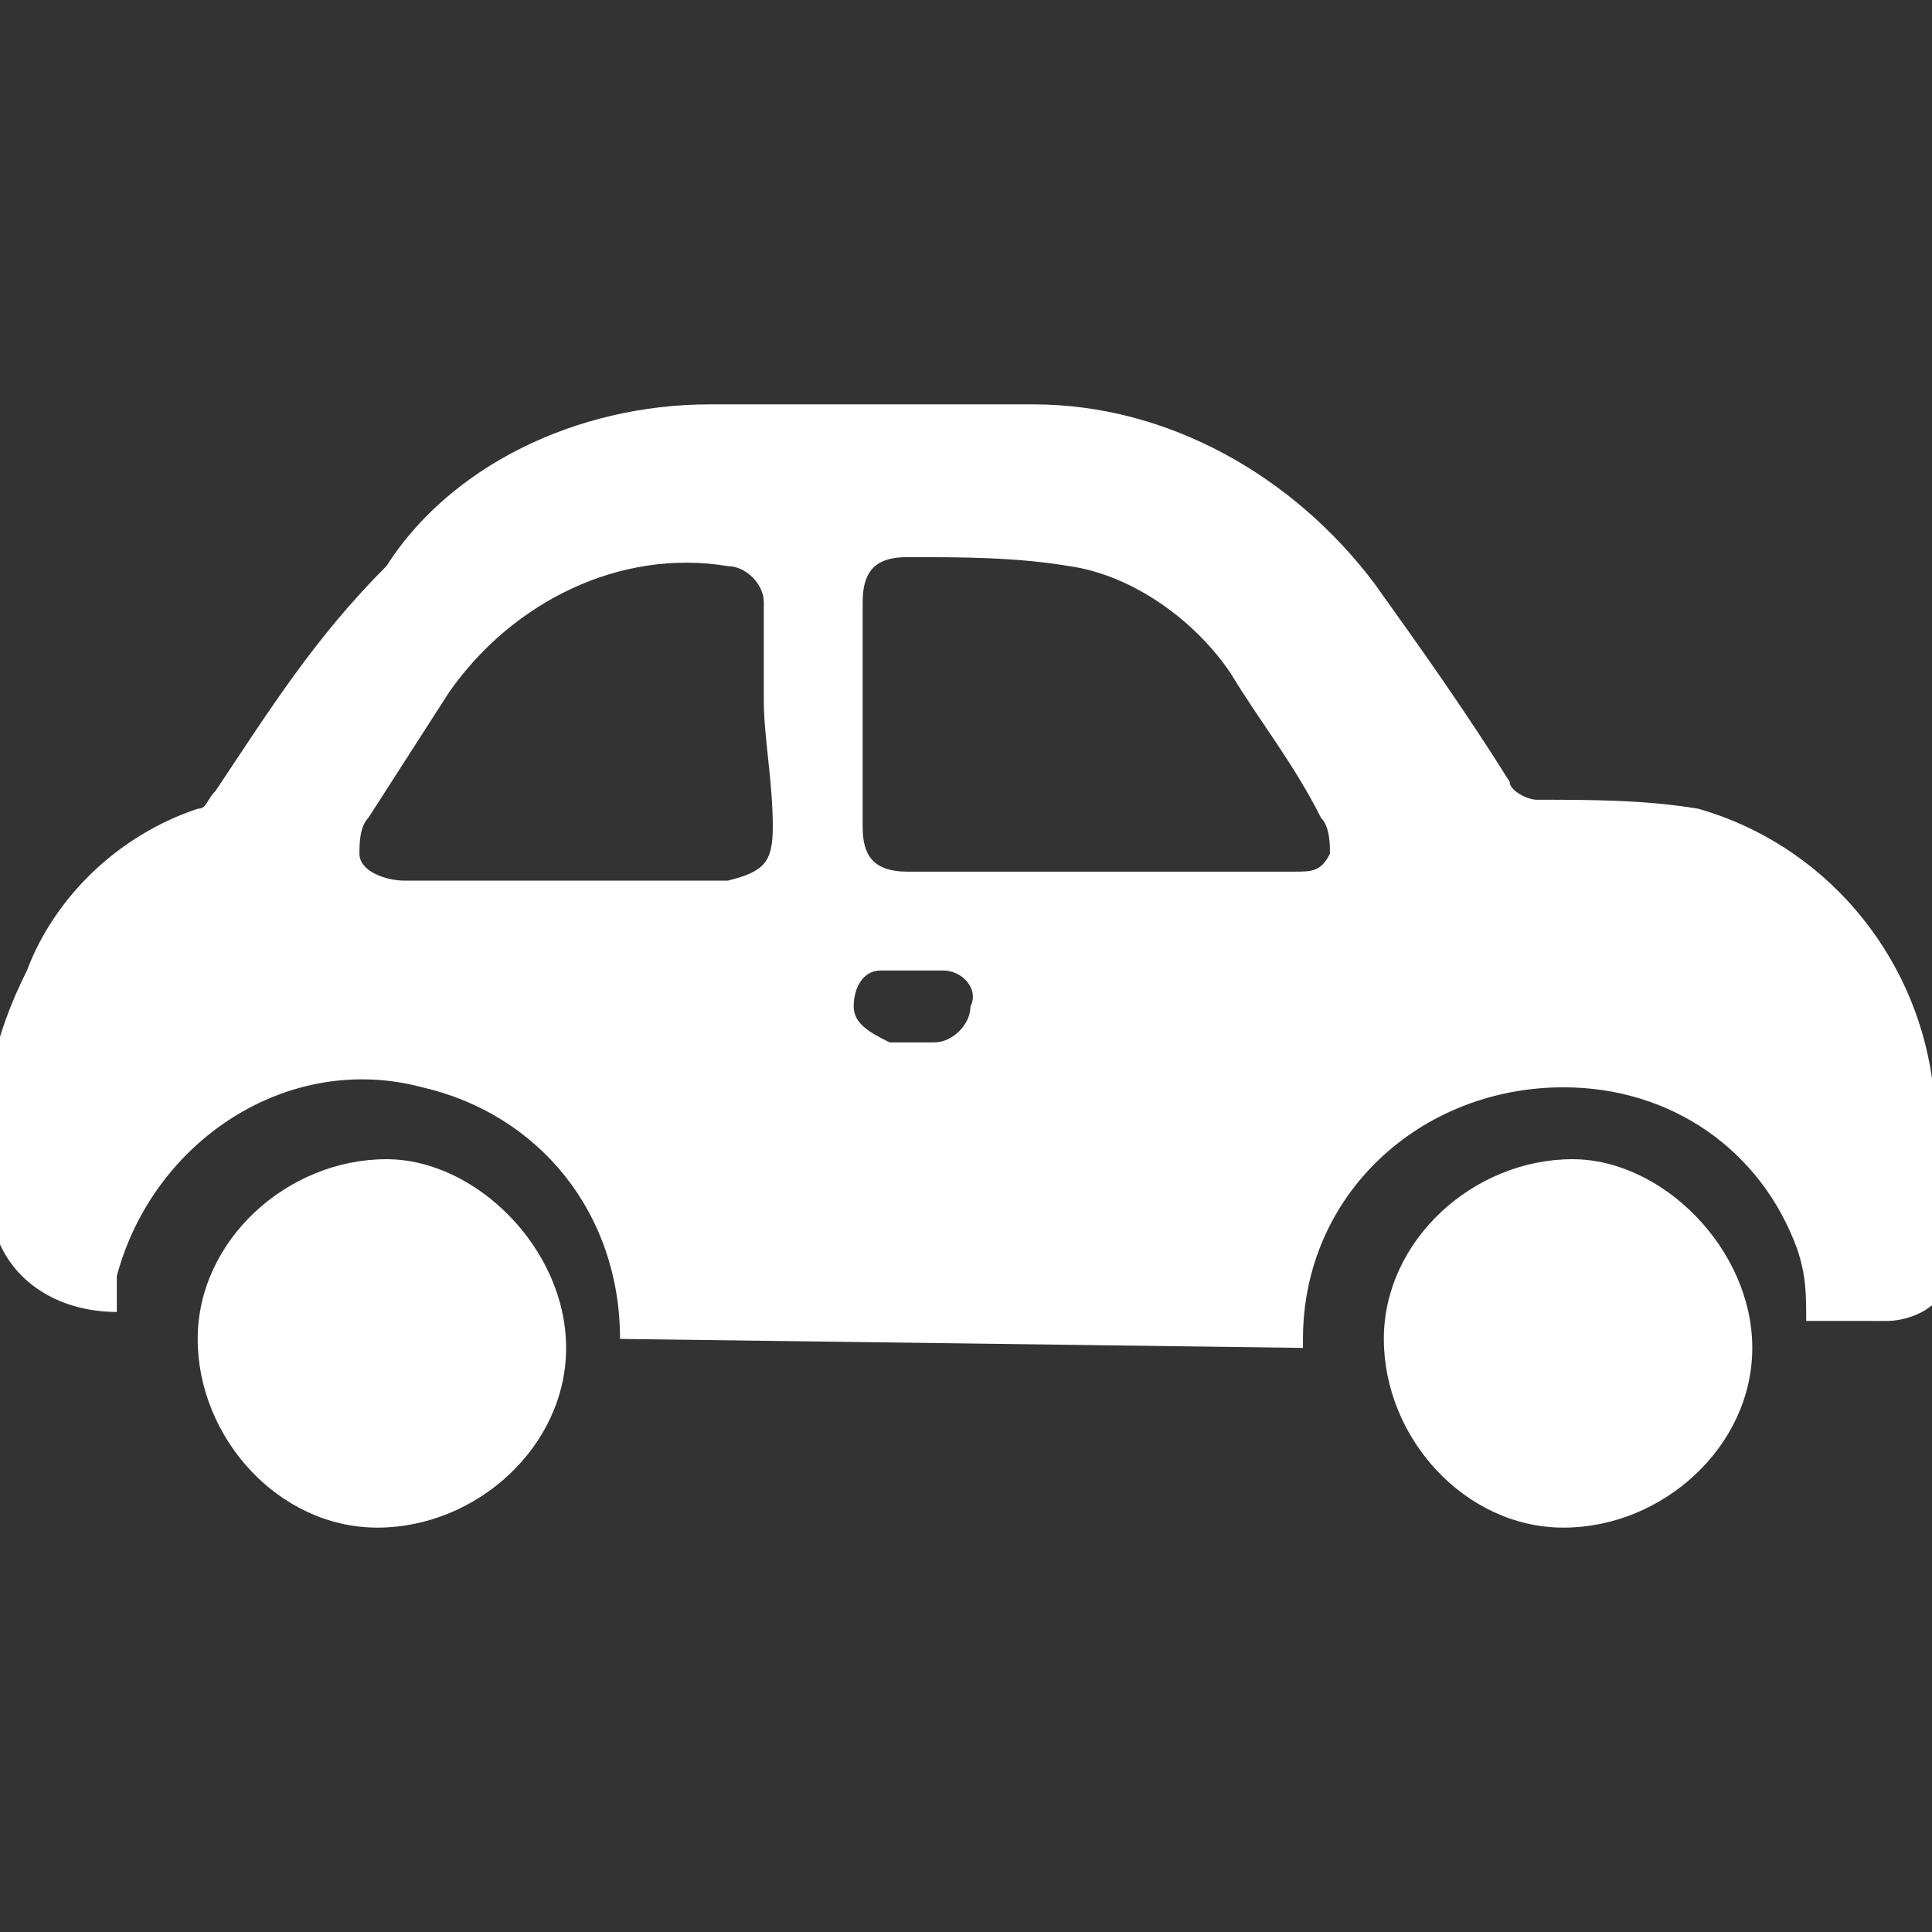
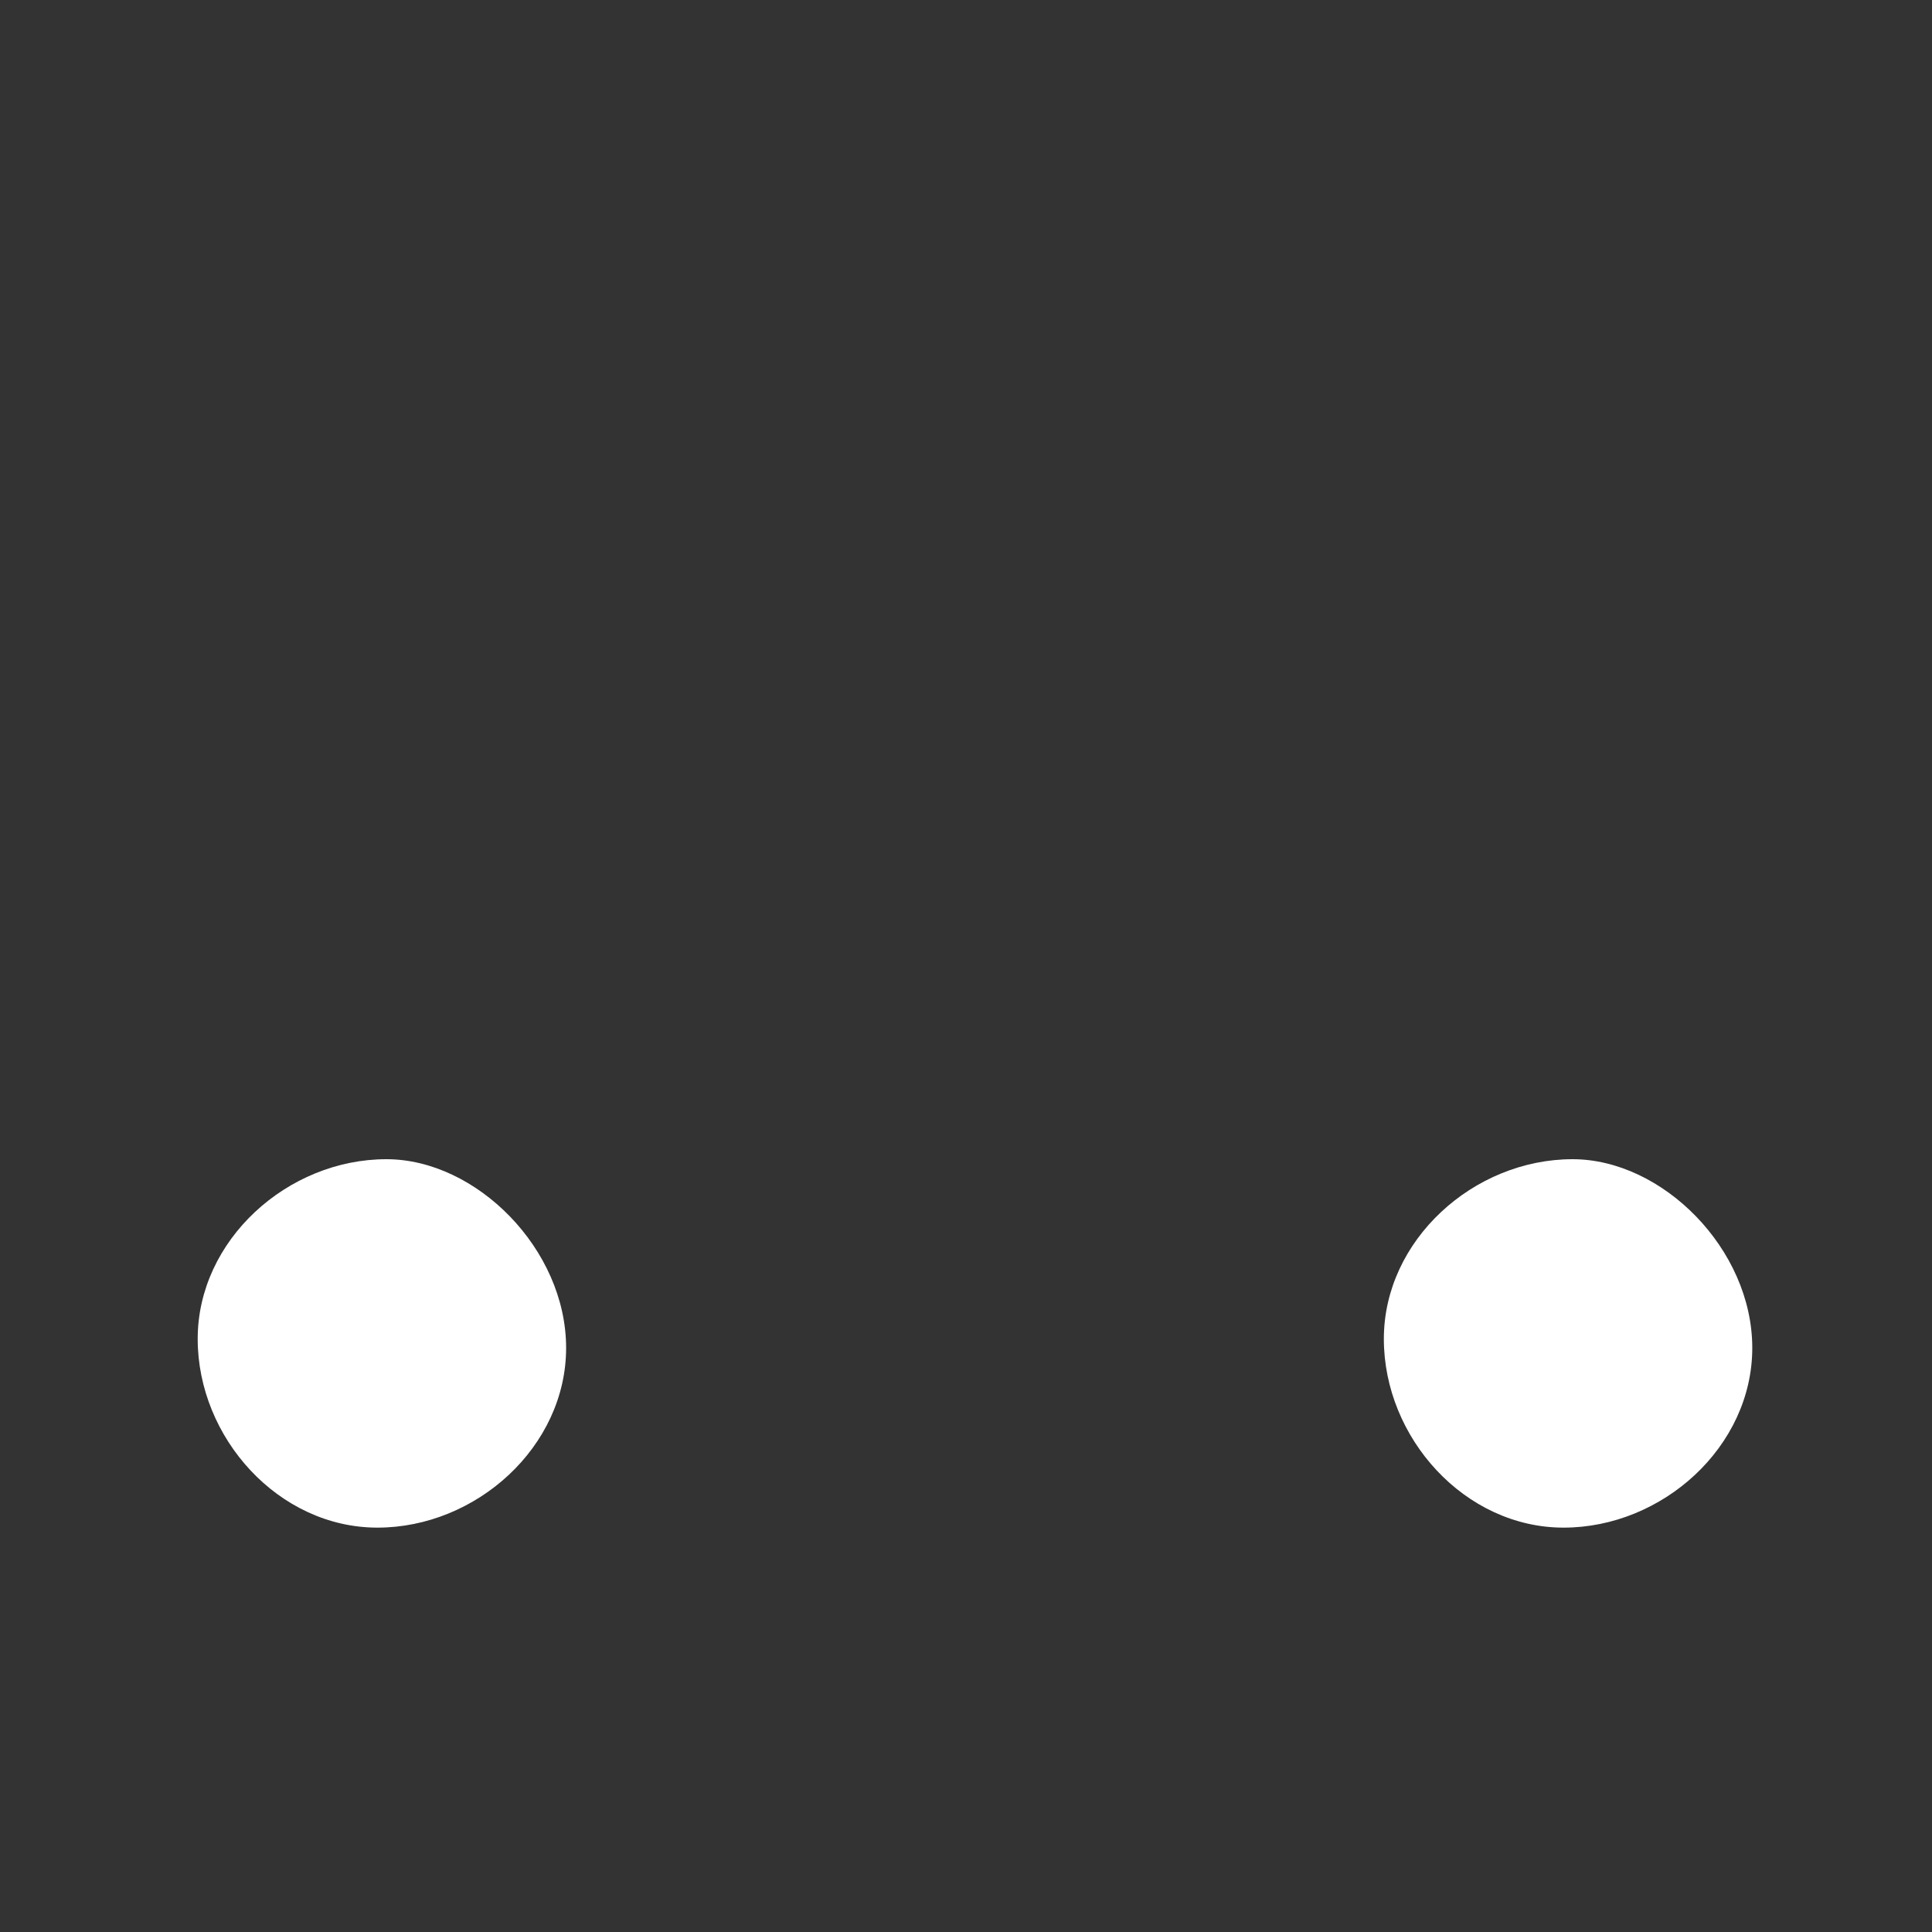
<svg xmlns="http://www.w3.org/2000/svg" version="1.1" id="圖層_1" x="0px" y="0px" viewBox="0 0 21.5 21.5" style="enable-background:new 0 0 21.5 21.5;" xml:space="preserve">
  <rect x="0" y="0" width="21.5" height="21.5" fill="#333333" stroke="none" />
  <style type="text/css">
	.st0{fill:#FFFFFF;}
</style>
  <title>car</title>
  <g id="圖層_2">
    <g id="栝鍣_1">
      <path class="st0" d="M4.3,12.9c-1.1,0-2.1,0.9-2.1,2s0.9,2.1,2,2.1s2.1-0.9,2.1-2S5.3,12.9,4.3,12.9z" />
      <path class="st0" d="M17.5,12.9c-1.1,0-2.1,0.9-2.1,2s0.9,2.1,2,2.1c1.1,0,2.1-0.9,2.1-2S18.5,12.9,17.5,12.9z" />
-       <path class="st0" d="M21.5,12c-0.2-1.4-1.2-2.6-2.6-3c-0.6-0.1-1.2-0.1-1.8-0.1c-0.1,0-0.3-0.1-0.3-0.2c-0.5-0.8-1-1.5-1.5-2.2    c-0.9-1.2-2.3-2-3.8-2c-1.3,0-2.5,0-3.6,0C6.4,4.5,5,5.2,4.3,6.3C3.5,7.1,3,7.9,2.4,8.8C2.3,8.9,2.3,9,2.2,9    c-0.9,0.3-1.6,1-1.9,1.8c-0.2,0.4-0.3,0.7-0.4,1.1v1.6c0.1,0.7,0.7,1.1,1.4,1.1l0,0c0-0.1,0-0.3,0-0.4c0.4-1.5,1.9-2.5,3.4-2.1    c1.3,0.3,2.2,1.4,2.2,2.8l7.6,0.1v-0.1c0-1.6,1.3-2.8,2.9-2.8c1.2,0,2.2,0.7,2.6,1.8l0,0c0.1,0.3,0.1,0.5,0.1,0.8l0,0H21    c0.2,0,0.5-0.1,0.6-0.3v-2.3C21.5,12.1,21.5,12,21.5,12z M8.6,9.2c0,0.4-0.1,0.5-0.5,0.6H4.5C4.3,9.8,4,9.7,4,9.5    c0-0.1,0-0.3,0.1-0.4L5,7.7c0.7-1,1.9-1.6,3.1-1.4c0.2,0,0.4,0.2,0.4,0.4l0,0c0,0.4,0,0.7,0,1.1S8.6,8.7,8.6,9.2z M10.3,11.6H9.9    c-0.2-0.1-0.4-0.2-0.4-0.4s0.1-0.4,0.3-0.4l0,0c0.2,0,0.4,0,0.7,0c0.2,0,0.4,0.2,0.3,0.4c0,0.2-0.2,0.4-0.4,0.4H10.3L10.3,11.6z     M14.8,9.5c-0.1,0.2-0.2,0.2-0.4,0.2h-4.3c-0.4,0-0.5-0.2-0.5-0.5c0-0.8,0-1.7,0-2.5c0-0.4,0.2-0.5,0.5-0.5c0.6,0,1.2,0,1.8,0.1    c0.7,0.1,1.4,0.6,1.8,1.2c0.3,0.5,0.7,1,1,1.6C14.8,9.2,14.8,9.4,14.8,9.5z" />
    </g>
  </g>
</svg>